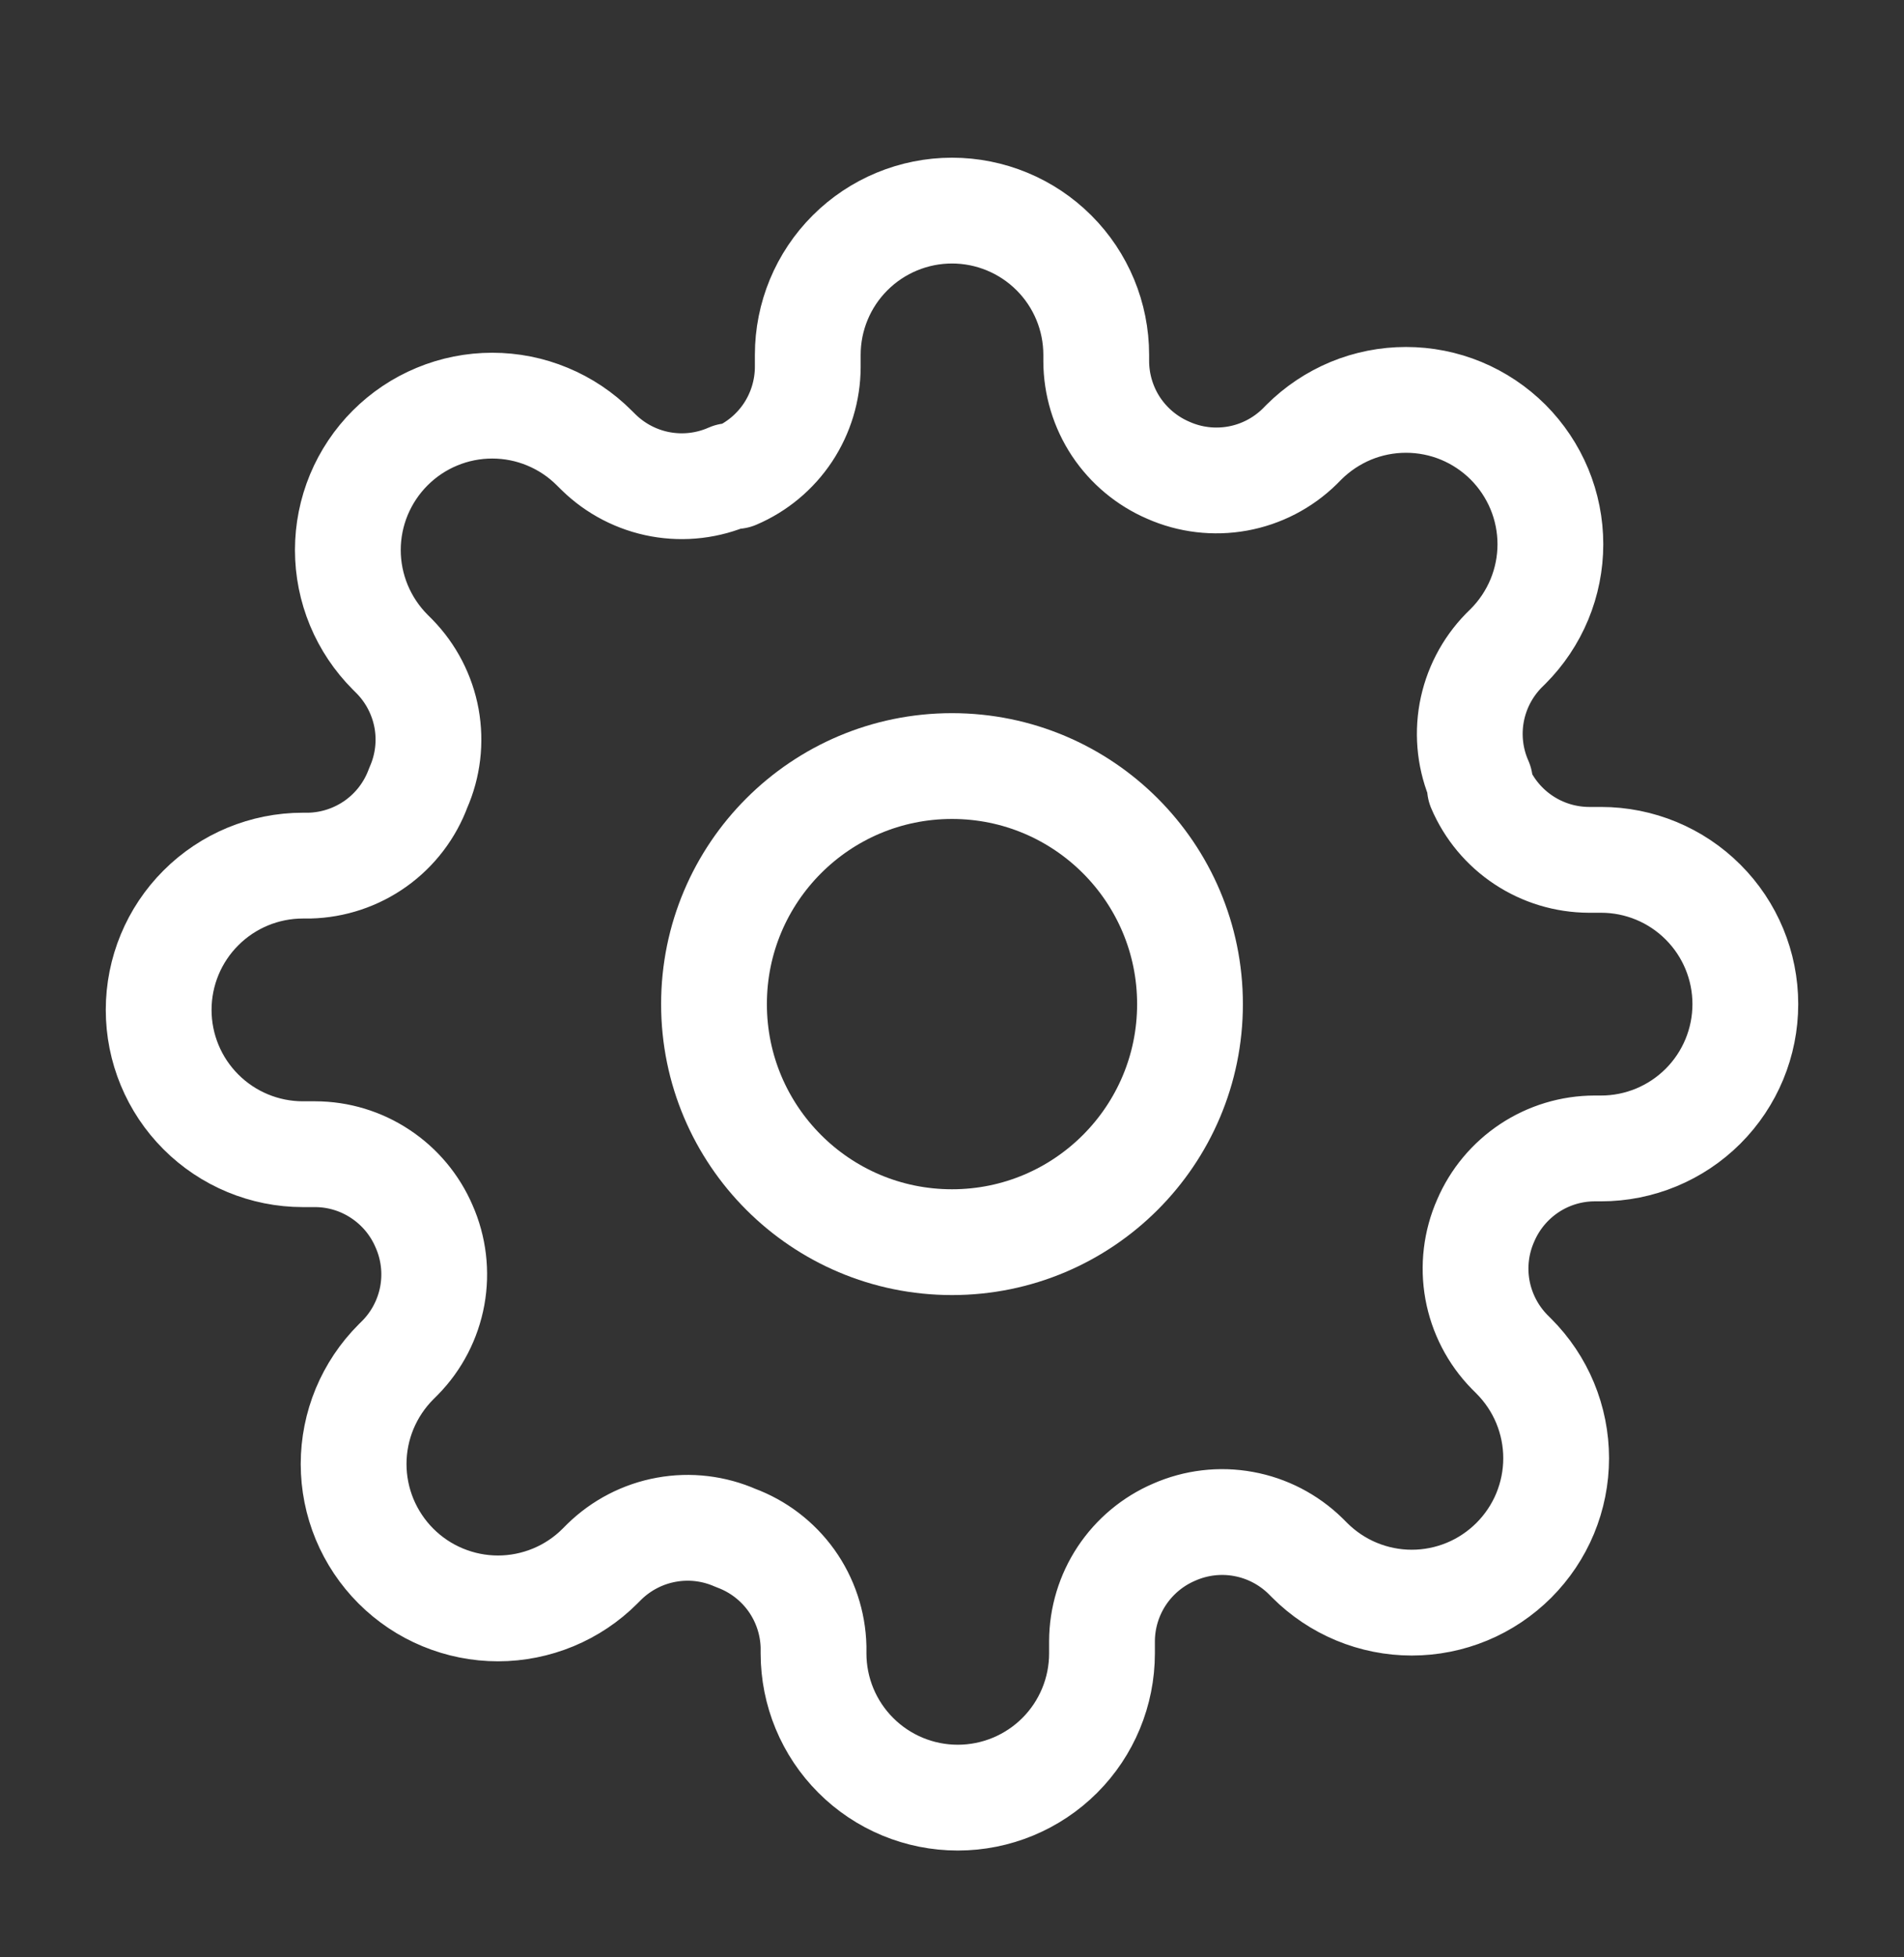
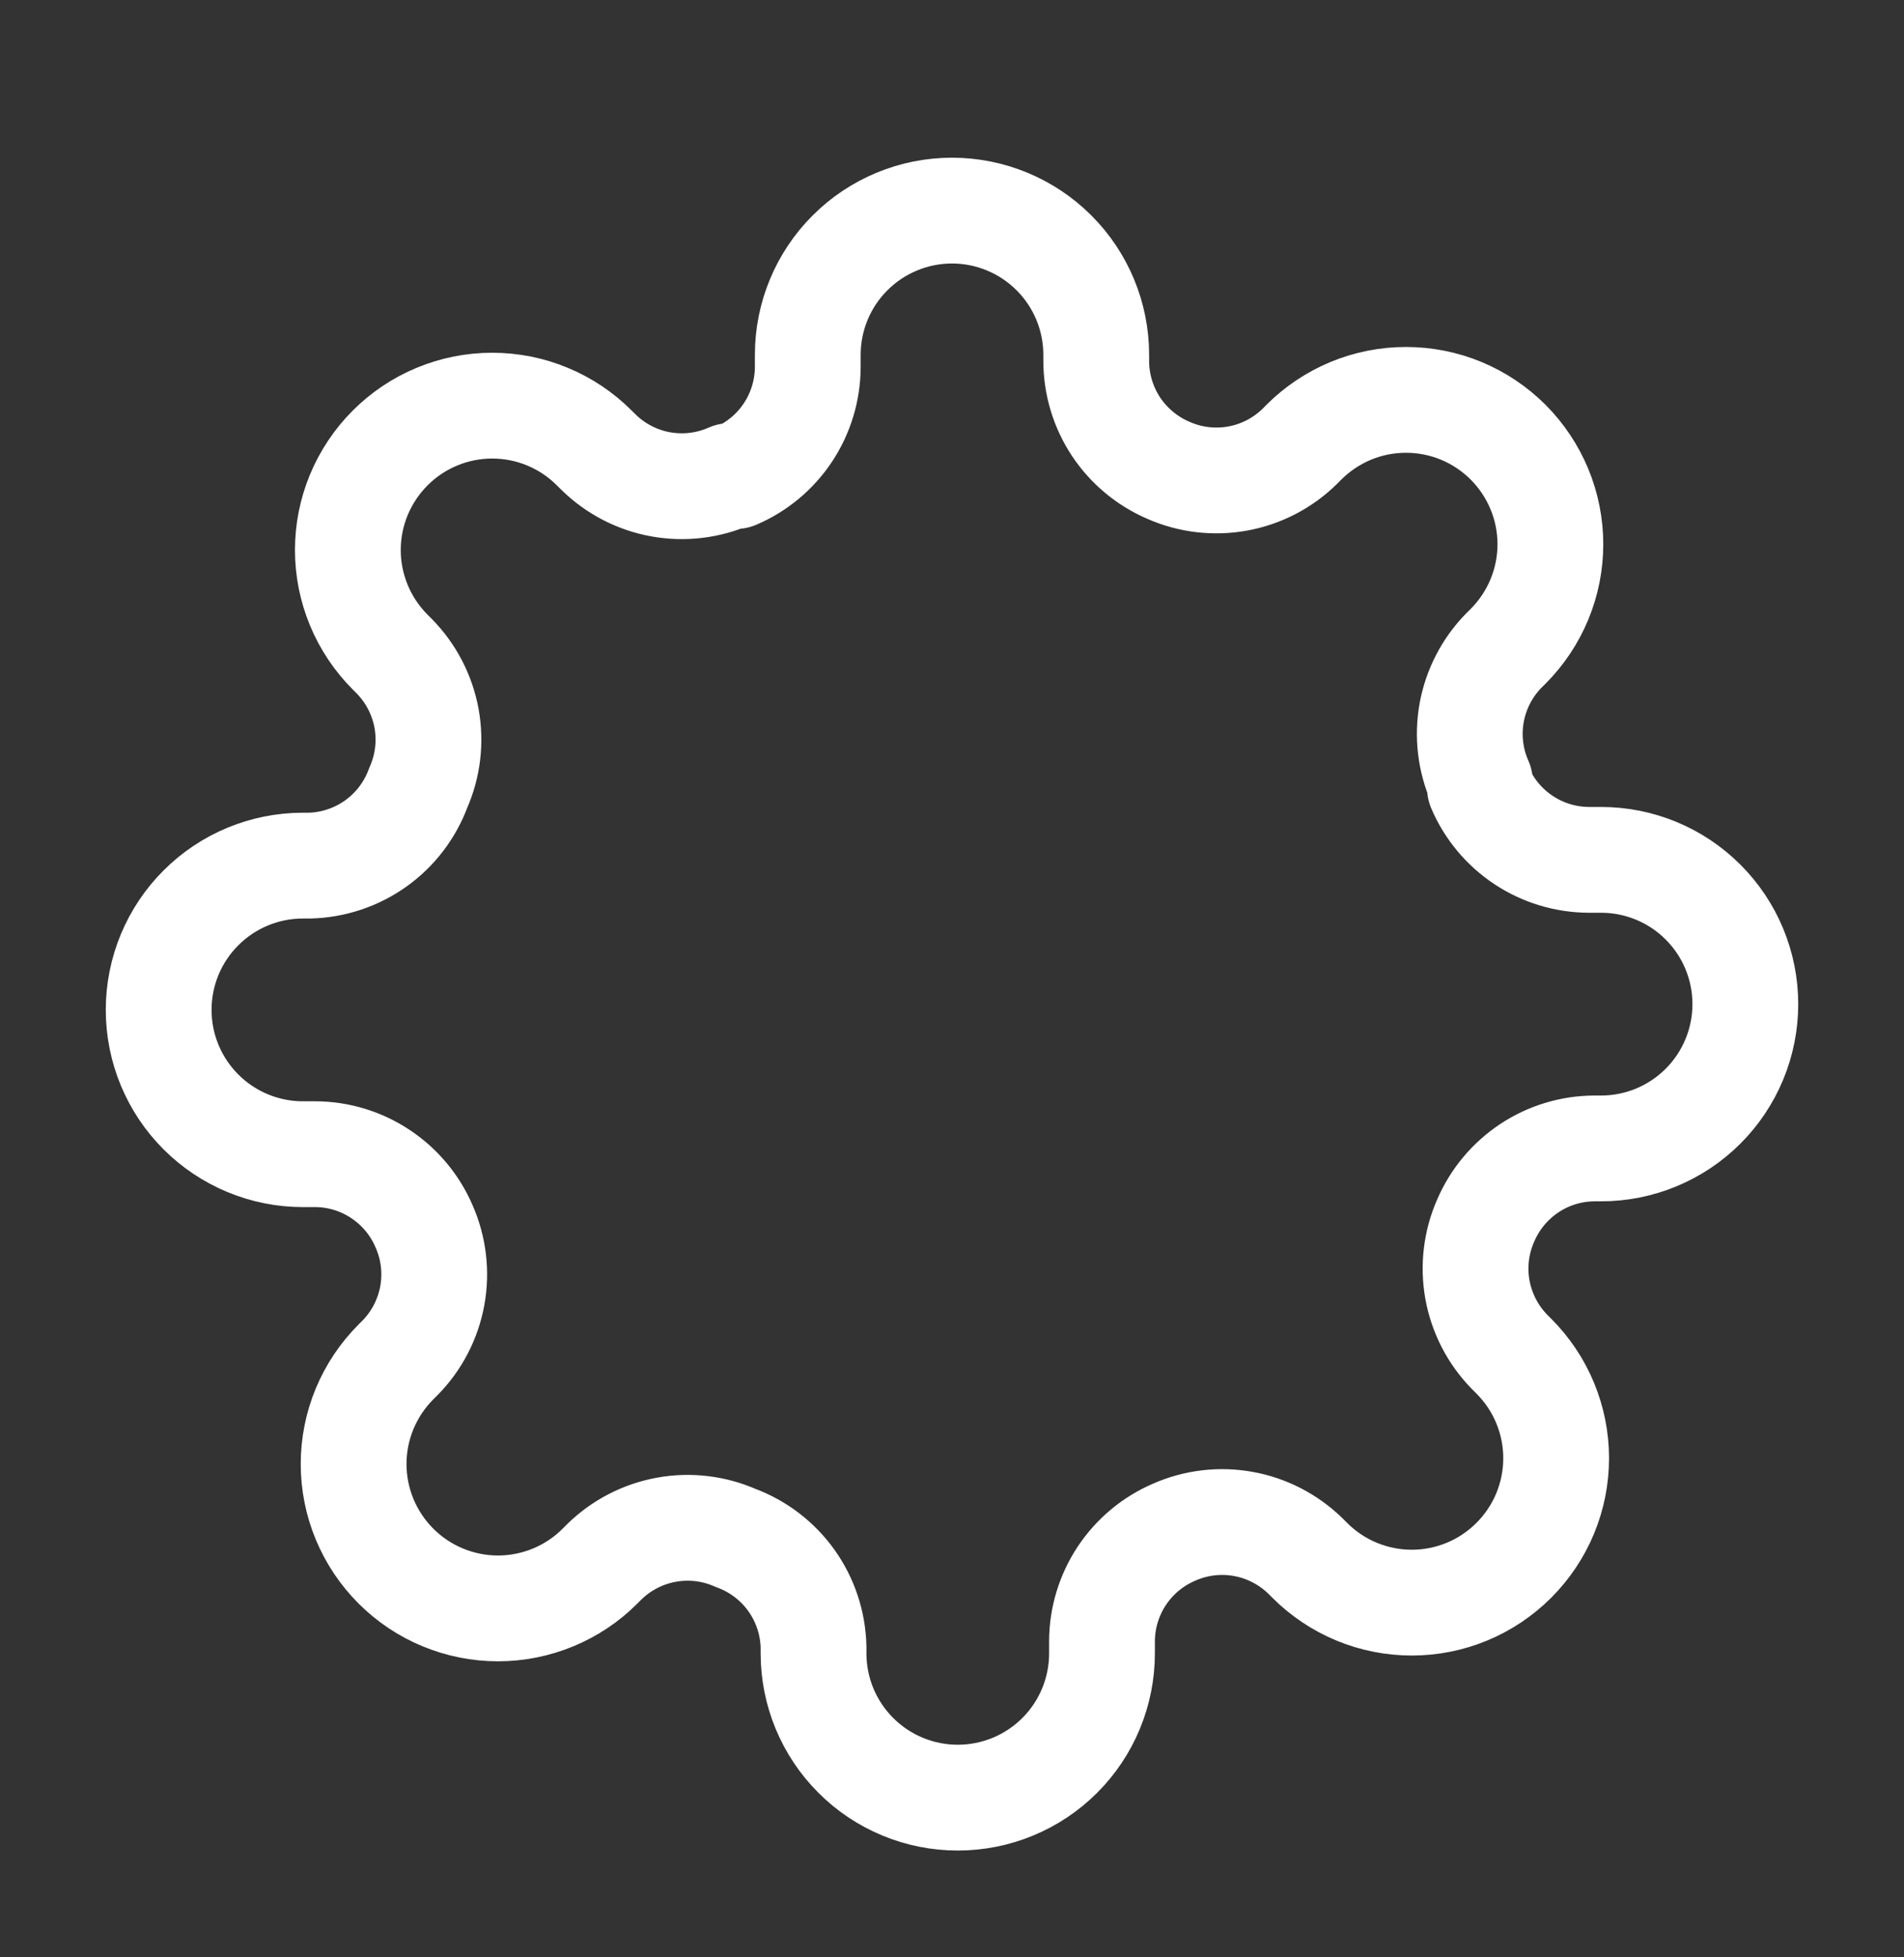
<svg xmlns="http://www.w3.org/2000/svg" width="36" height="37" viewBox="0 0 36 37" fill="none">
  <rect x="0" y="0" width="36" height="37" fill="#333333" stroke="none" />
-   <path d="M18 23.481C20.485 23.481 22.5 21.466 22.5 18.981C22.5 16.496 20.485 14.481 18 14.481C15.515 14.481 13.5 16.496 13.5 18.981C13.5 21.466 15.515 23.481 18 23.481Z" stroke="white" stroke-width="2" stroke-linecap="round" stroke-linejoin="round" />
  <path d="M28.091 23.072C27.909 23.483 27.855 23.94 27.935 24.382C28.016 24.824 28.227 25.233 28.541 25.554L28.623 25.636C28.876 25.889 29.078 26.19 29.215 26.521C29.352 26.852 29.423 27.207 29.423 27.565C29.423 27.924 29.352 28.279 29.215 28.61C29.078 28.941 28.876 29.241 28.623 29.495C28.369 29.748 28.069 29.95 27.738 30.087C27.407 30.224 27.052 30.295 26.693 30.295C26.335 30.295 25.98 30.224 25.649 30.087C25.318 29.95 25.017 29.748 24.764 29.495L24.682 29.413C24.36 29.099 23.952 28.888 23.51 28.808C23.067 28.727 22.611 28.782 22.2 28.963C21.797 29.136 21.453 29.423 21.21 29.789C20.968 30.155 20.838 30.583 20.836 31.022V31.254C20.836 31.977 20.549 32.671 20.038 33.182C19.526 33.694 18.832 33.981 18.109 33.981C17.386 33.981 16.692 33.694 16.181 33.182C15.669 32.671 15.382 31.977 15.382 31.254V31.131C15.371 30.68 15.225 30.242 14.963 29.875C14.7 29.508 14.333 29.228 13.909 29.072C13.498 28.891 13.042 28.836 12.599 28.917C12.157 28.997 11.749 29.208 11.427 29.522L11.345 29.604C11.092 29.858 10.791 30.059 10.46 30.196C10.129 30.333 9.774 30.404 9.416 30.404C9.057 30.404 8.703 30.333 8.372 30.196C8.04 30.059 7.74 29.858 7.486 29.604C7.233 29.351 7.032 29.05 6.894 28.719C6.757 28.388 6.686 28.033 6.686 27.674C6.686 27.316 6.757 26.961 6.894 26.63C7.032 26.299 7.233 25.998 7.486 25.745L7.568 25.663C7.883 25.342 8.093 24.933 8.174 24.491C8.254 24.049 8.2 23.593 8.018 23.181C7.845 22.778 7.558 22.434 7.192 22.192C6.827 21.949 6.398 21.819 5.959 21.818H5.727C5.004 21.818 4.31 21.53 3.799 21.019C3.287 20.507 3 19.814 3 19.09C3 18.367 3.287 17.673 3.799 17.162C4.31 16.65 5.004 16.363 5.727 16.363H5.85C6.301 16.352 6.739 16.206 7.106 15.944C7.474 15.681 7.753 15.314 7.909 14.89C8.091 14.479 8.145 14.023 8.065 13.58C7.984 13.138 7.773 12.73 7.459 12.409L7.377 12.327C7.124 12.073 6.923 11.773 6.785 11.441C6.648 11.11 6.577 10.755 6.577 10.397C6.577 10.039 6.648 9.684 6.785 9.353C6.923 9.022 7.124 8.721 7.377 8.468C7.631 8.214 7.931 8.013 8.262 7.876C8.594 7.738 8.948 7.668 9.307 7.668C9.665 7.668 10.02 7.738 10.351 7.876C10.682 8.013 10.983 8.214 11.236 8.468L11.318 8.549C11.64 8.864 12.048 9.075 12.49 9.155C12.932 9.235 13.389 9.181 13.8 8.999H13.909C14.312 8.827 14.656 8.54 14.899 8.174C15.141 7.808 15.271 7.379 15.273 6.94V6.708C15.273 5.985 15.56 5.291 16.072 4.78C16.583 4.269 17.277 3.981 18 3.981C18.723 3.981 19.417 4.269 19.928 4.78C20.44 5.291 20.727 5.985 20.727 6.708V6.831C20.729 7.27 20.859 7.699 21.101 8.065C21.344 8.43 21.688 8.717 22.091 8.89C22.502 9.072 22.958 9.126 23.401 9.046C23.843 8.966 24.251 8.755 24.573 8.44L24.654 8.358C24.908 8.105 25.209 7.904 25.54 7.766C25.871 7.629 26.226 7.559 26.584 7.559C26.942 7.559 27.297 7.629 27.628 7.766C27.96 7.904 28.26 8.105 28.514 8.358C28.767 8.612 28.968 8.913 29.106 9.244C29.243 9.575 29.314 9.93 29.314 10.288C29.314 10.646 29.243 11.001 29.106 11.332C28.968 11.664 28.767 11.964 28.514 12.218L28.432 12.299C28.117 12.621 27.907 13.029 27.826 13.471C27.746 13.914 27.8 14.37 27.982 14.781V14.89C28.155 15.294 28.442 15.638 28.808 15.88C29.173 16.122 29.602 16.252 30.041 16.254H30.273C30.996 16.254 31.69 16.541 32.201 17.053C32.713 17.564 33 18.258 33 18.981C33 19.704 32.713 20.398 32.201 20.91C31.69 21.421 30.996 21.709 30.273 21.709H30.15C29.711 21.71 29.282 21.84 28.917 22.082C28.551 22.325 28.264 22.669 28.091 23.072Z" stroke="white" stroke-width="2" stroke-linecap="round" stroke-linejoin="round" />
</svg>